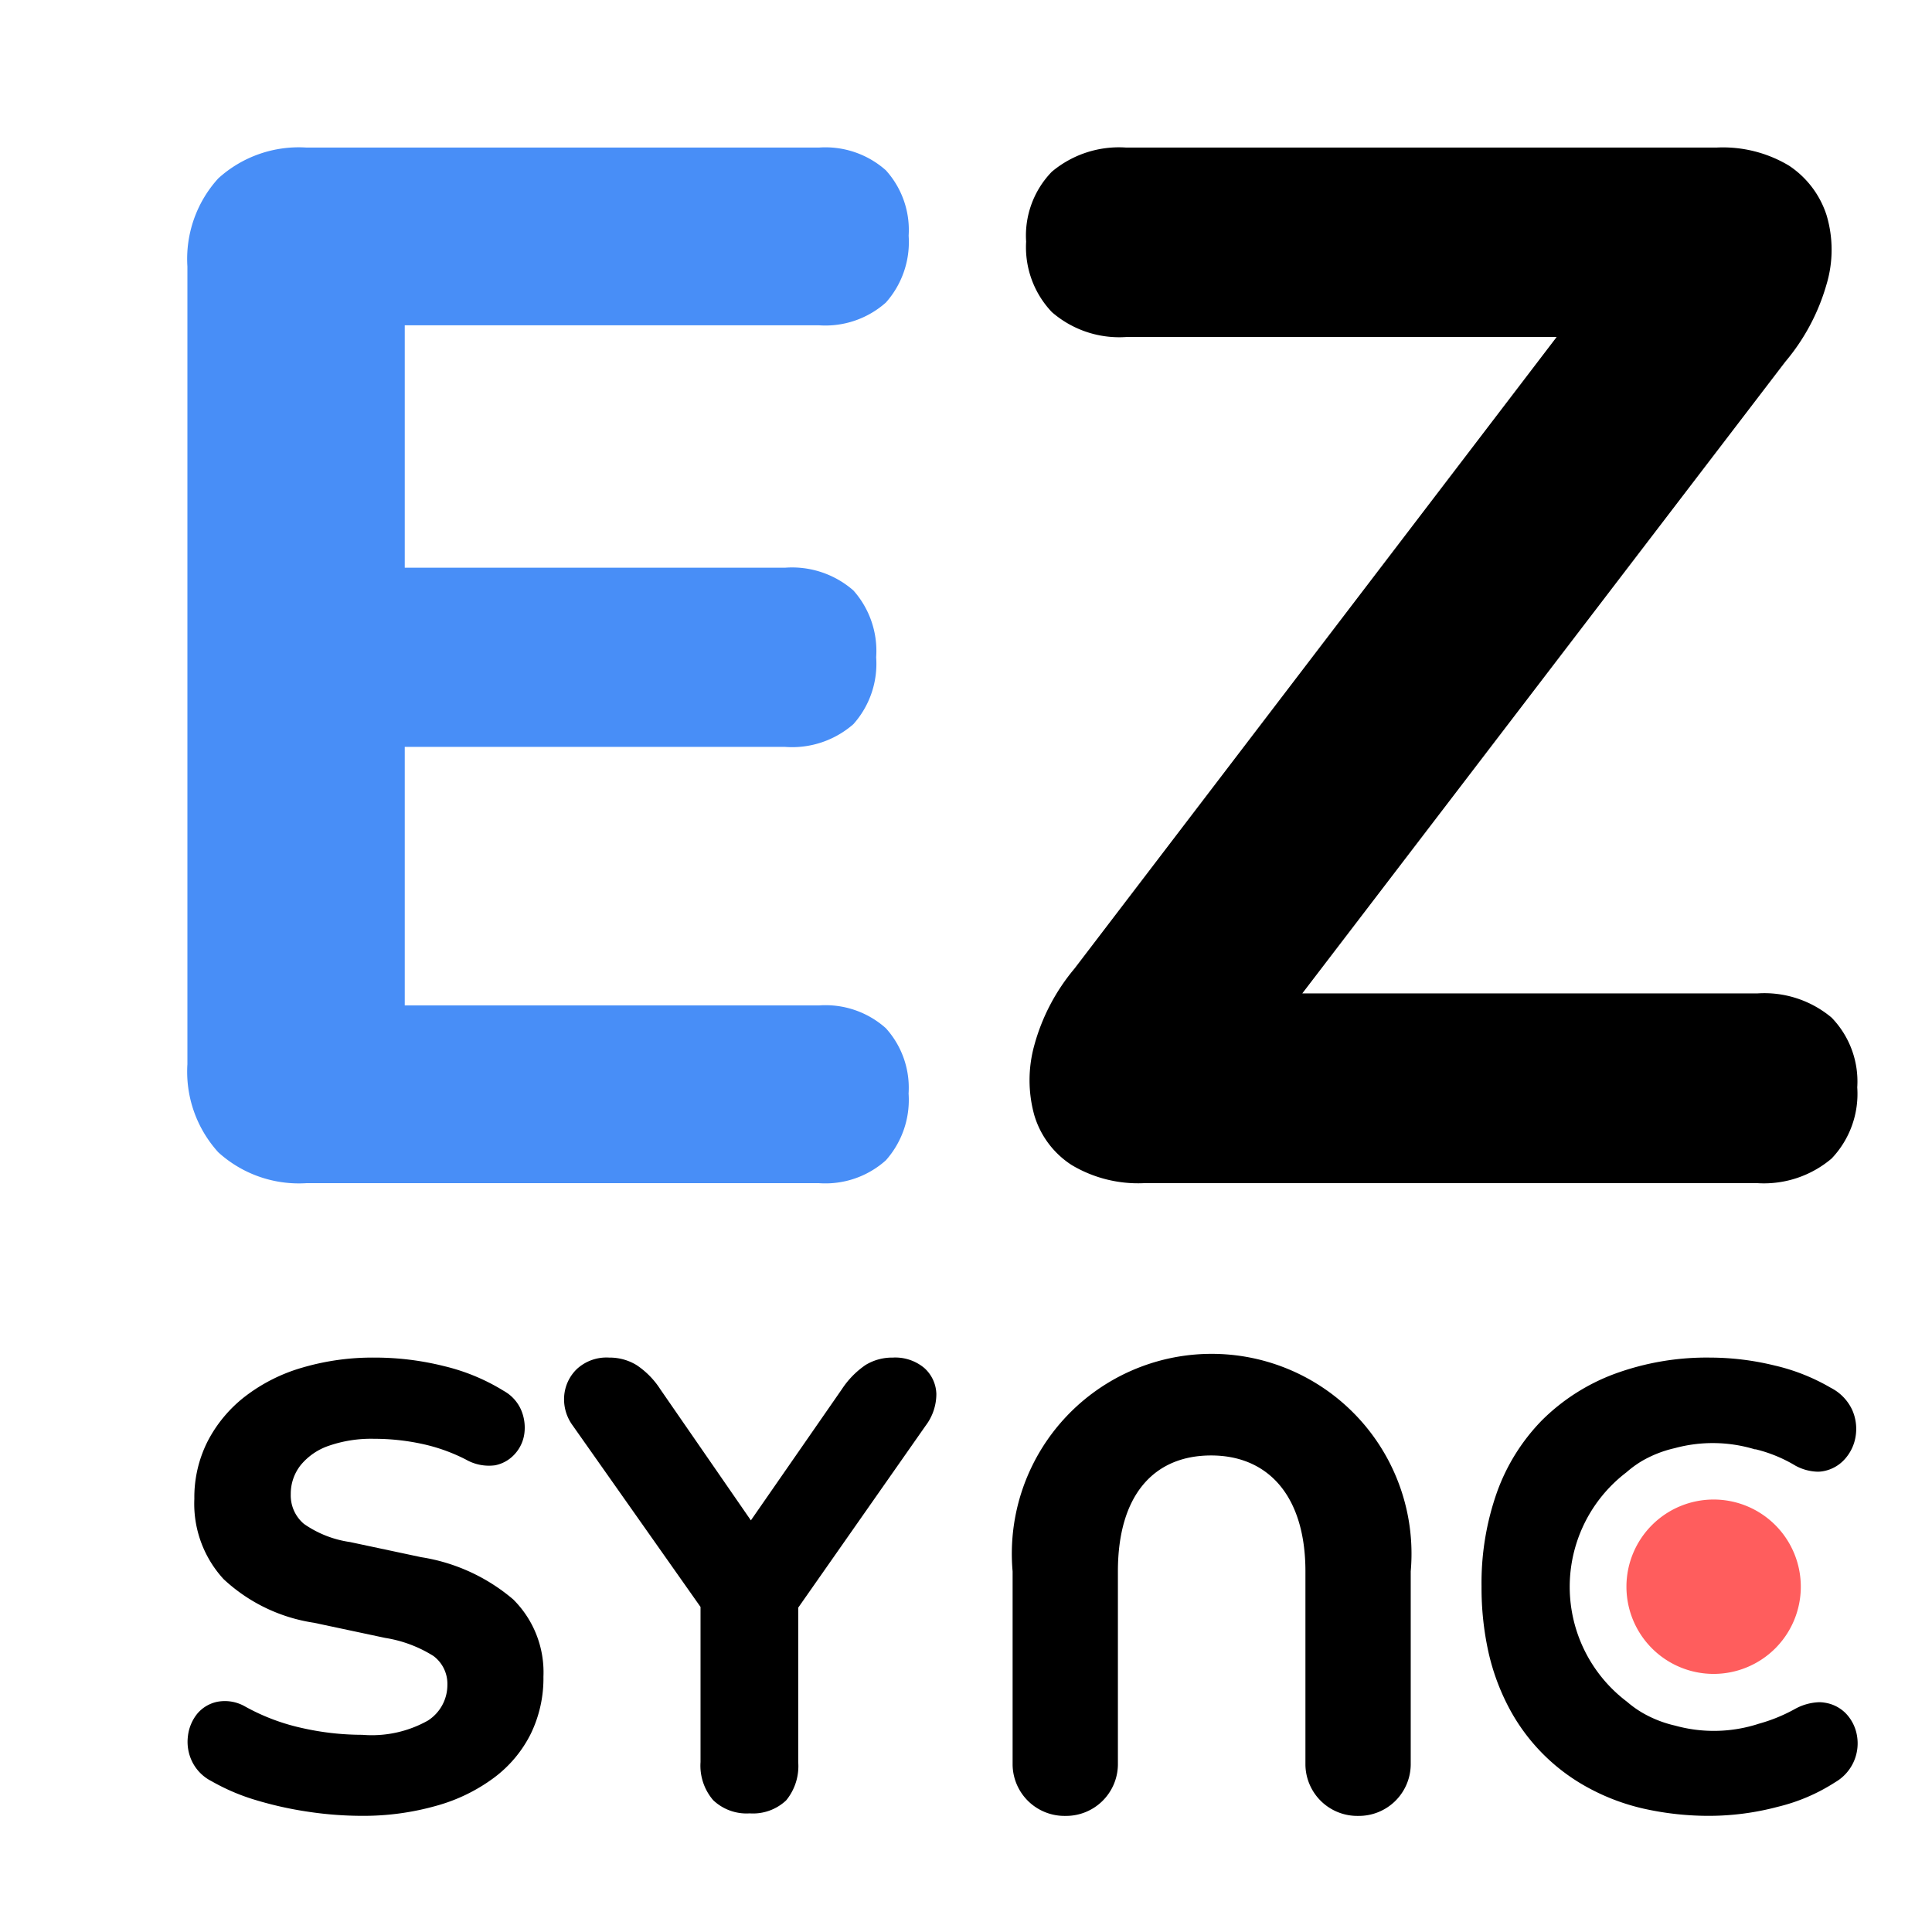
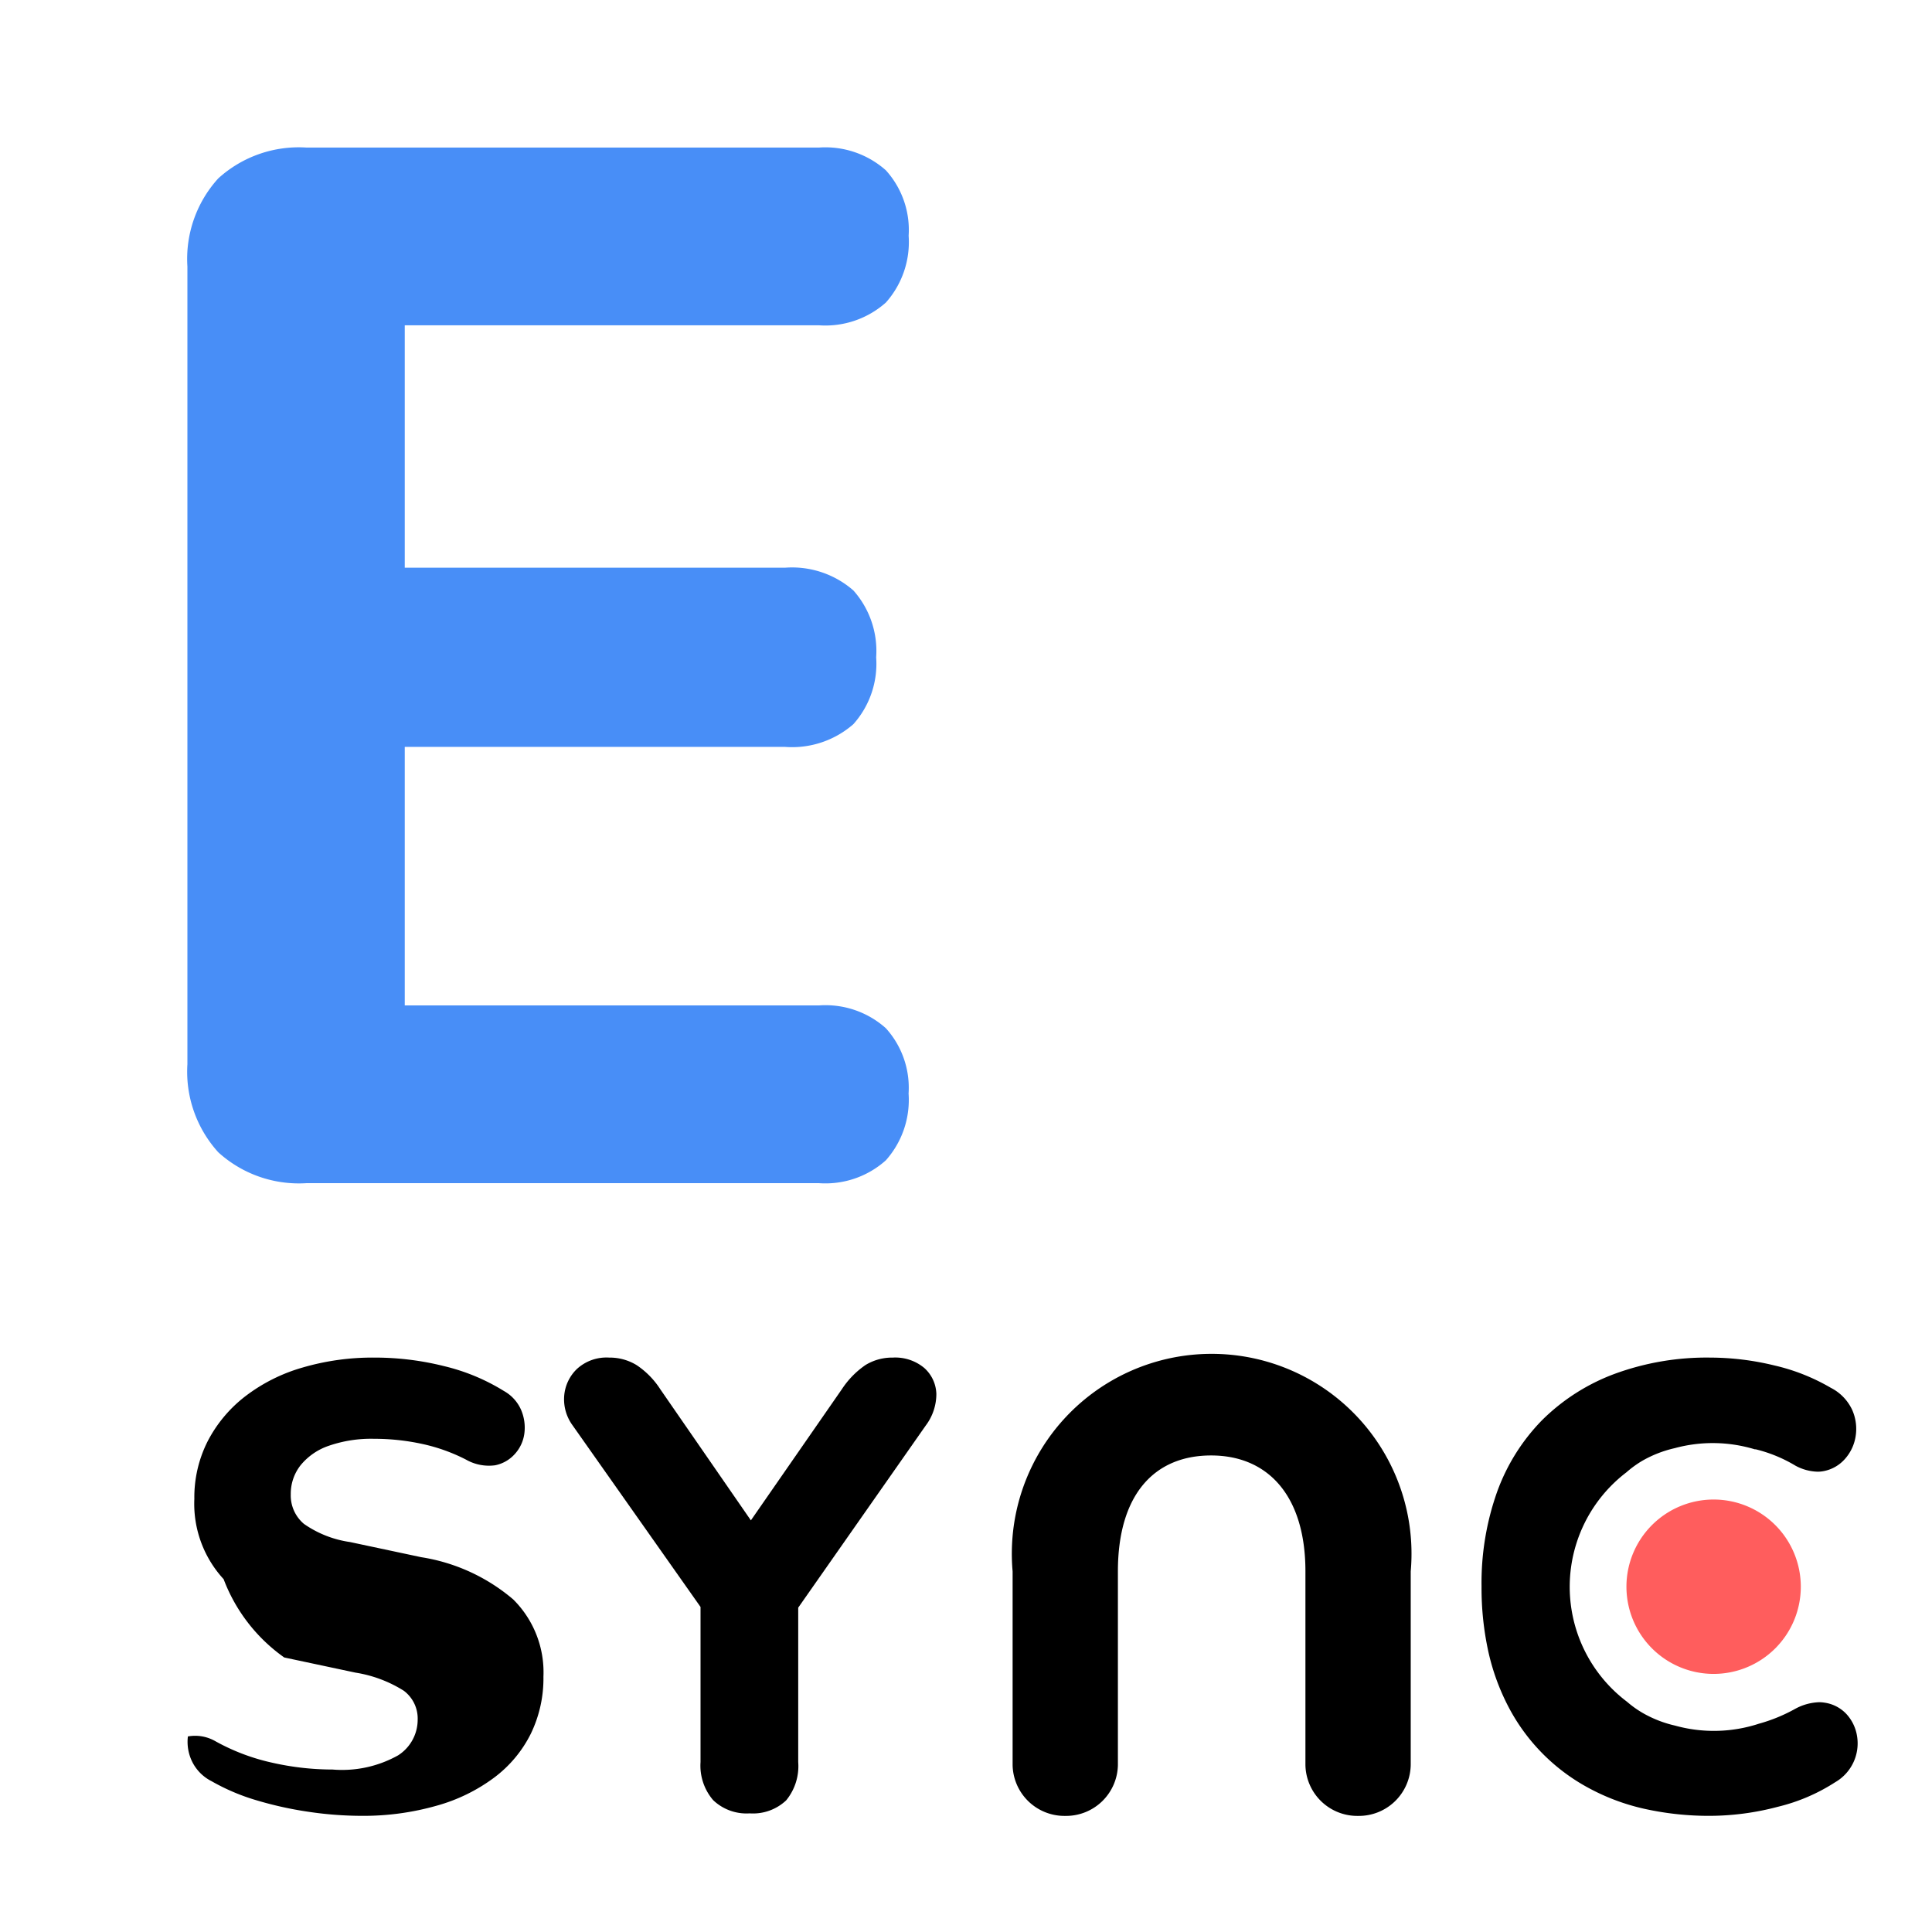
<svg xmlns="http://www.w3.org/2000/svg" width="32" height="32" viewBox="0 0 32 32">
  <defs>
    <clipPath id="clip-Artboard_3">
      <rect width="32" height="32" />
    </clipPath>
  </defs>
  <g id="Artboard_3" data-name="Artboard – 3" clip-path="url(#clip-Artboard_3)">
    <g id="Group_11807" data-name="Group 11807" transform="translate(-42.896 -271.028)">
      <g id="Group_11806" data-name="Group 11806" transform="translate(67.435 293.514)">
        <path id="Subtraction_8" data-name="Subtraction 8" d="M3.79,7.59a4.929,4.929,0,0,1-1.1-.118,3.57,3.57,0,0,1-.932-.352A3.212,3.212,0,0,1,.454,5.8a3.71,3.71,0,0,1-.341-.928A4.926,4.926,0,0,1,0,3.79,4.507,4.507,0,0,1,.256,2.229,3.292,3.292,0,0,1,1,1.039,3.363,3.363,0,0,1,2.2.271,4.425,4.425,0,0,1,3.79,0,4.513,4.513,0,0,1,4.85.13,3.318,3.318,0,0,1,5.784.5a.781.781,0,0,1,.355.366.776.776,0,0,1,.057.438.731.731,0,0,1-.178.376.625.625,0,0,1-.35.2.516.516,0,0,1-.1.01.811.811,0,0,1-.369-.1,2.365,2.365,0,0,0-.658-.271l-.009,0-.007,0A2.4,2.4,0,0,0,3.2,1.5a1.941,1.941,0,0,0-.537.209A1.749,1.749,0,0,0,2.4,1.9a2.384,2.384,0,0,0,.009,3.8,1.711,1.711,0,0,0,.262.187,1.935,1.935,0,0,0,.533.208,2.4,2.4,0,0,0,1.39-.031A2.723,2.723,0,0,0,5.2,5.815a.892.892,0,0,1,.392-.107.561.561,0,0,1,.093.008A.616.616,0,0,1,6.04,5.9a.7.7,0,0,1,.178.36.743.743,0,0,1-.36.773,3.075,3.075,0,0,1-.95.407A4.448,4.448,0,0,1,3.79,7.59Z" transform="translate(0 0)" stroke="rgba(0,0,0,0)" stroke-miterlimit="10" stroke-width="1" />
        <path id="Path_48509" data-name="Path 48509" d="M1.444,0A1.444,1.444,0,1,1,0,1.444,1.444,1.444,0,0,1,1.444,0Z" transform="translate(2.4 2.351)" fill="#ff5d5d" stroke="rgba(0,0,0,0)" stroke-miterlimit="10" stroke-width="1" />
      </g>
      <path id="Subtraction_8-2" data-name="Subtraction 8" d="M3.072,7.549a.8.8,0,0,1-.605-.219A.877.877,0,0,1,2.258,6.7V4.13L.128,1.107A.731.731,0,0,1,0,.631.694.694,0,0,1,.211.188.723.723,0,0,1,.744,0,.854.854,0,0,1,1.2.125a1.372,1.372,0,0,1,.392.4l1.5,2.171L4.6.522a1.443,1.443,0,0,1,.392-.4A.846.846,0,0,1,5.442,0a.748.748,0,0,1,.522.172.6.6,0,0,1,.2.428.87.87,0,0,1-.177.527L3.876,4.142V6.7a.893.893,0,0,1-.2.634A.8.8,0,0,1,3.072,7.549Z" transform="translate(52.241 293.514)" stroke="rgba(0,0,0,0)" stroke-miterlimit="10" stroke-width="1" />
      <path id="Path_48507" data-name="Path 48507" d="M1591.187,1353.886h0a.859.859,0,0,1-.872-.845v-3.205a3.31,3.31,0,1,1,6.594,0v3.205a.859.859,0,0,1-.872.845h0a.859.859,0,0,1-.872-.845v-3.205c0-1.25-.618-1.92-1.562-1.92s-1.544.651-1.544,1.92v3.205A.859.859,0,0,1,1591.187,1353.886Z" transform="translate(-1530.647 -1052.781)" stroke="rgba(0,0,0,0)" stroke-miterlimit="10" stroke-width="1" />
      <g id="Group_11804" data-name="Group 11804" transform="translate(46 293.514)">
-         <path id="Subtraction_8-3" data-name="Subtraction 8" d="M2.892,7.59A6.033,6.033,0,0,1,2,7.522a6.055,6.055,0,0,1-.867-.193A3.469,3.469,0,0,1,.4,7.016a.719.719,0,0,1-.324-.329.746.746,0,0,1-.068-.412A.722.722,0,0,1,.162,5.9.587.587,0,0,1,.5,5.7a.672.672,0,0,1,.454.078,3.465,3.465,0,0,0,.934.355,4.544,4.544,0,0,0,1.008.115,1.9,1.9,0,0,0,1.086-.235.7.7,0,0,0,.324-.59.575.575,0,0,0-.23-.48,2.122,2.122,0,0,0-.8-.3l-1.18-.251A2.8,2.8,0,0,1,.6,3.67,1.843,1.843,0,0,1,.115,2.339a2.053,2.053,0,0,1,.219-.95A2.238,2.238,0,0,1,.951.647,2.846,2.846,0,0,1,1.9.167,4.123,4.123,0,0,1,3.1,0,4.717,4.717,0,0,1,4.25.141a3.36,3.36,0,0,1,.992.412.662.662,0,0,1,.287.318.746.746,0,0,1,.052.386.624.624,0,0,1-.157.339.592.592,0,0,1-.329.188.767.767,0,0,1-.48-.094,2.948,2.948,0,0,0-.731-.261,3.744,3.744,0,0,0-.793-.084,2.144,2.144,0,0,0-.747.115,1.032,1.032,0,0,0-.47.324.763.763,0,0,0-.162.48.615.615,0,0,0,.219.491,1.769,1.769,0,0,0,.762.3l1.18.251a3.084,3.084,0,0,1,1.524.7,1.7,1.7,0,0,1,.5,1.279,2.1,2.1,0,0,1-.209.945,2.047,2.047,0,0,1-.606.726,2.882,2.882,0,0,1-.95.465A4.424,4.424,0,0,1,2.892,7.59Z" transform="translate(0 0)" stroke="rgba(0,0,0,0)" stroke-miterlimit="10" stroke-width="1" />
+         <path id="Subtraction_8-3" data-name="Subtraction 8" d="M2.892,7.59A6.033,6.033,0,0,1,2,7.522a6.055,6.055,0,0,1-.867-.193A3.469,3.469,0,0,1,.4,7.016a.719.719,0,0,1-.324-.329.746.746,0,0,1-.068-.412a.672.672,0,0,1,.454.078,3.465,3.465,0,0,0,.934.355,4.544,4.544,0,0,0,1.008.115,1.9,1.9,0,0,0,1.086-.235.7.7,0,0,0,.324-.59.575.575,0,0,0-.23-.48,2.122,2.122,0,0,0-.8-.3l-1.18-.251A2.8,2.8,0,0,1,.6,3.67,1.843,1.843,0,0,1,.115,2.339a2.053,2.053,0,0,1,.219-.95A2.238,2.238,0,0,1,.951.647,2.846,2.846,0,0,1,1.9.167,4.123,4.123,0,0,1,3.1,0,4.717,4.717,0,0,1,4.25.141a3.36,3.36,0,0,1,.992.412.662.662,0,0,1,.287.318.746.746,0,0,1,.052.386.624.624,0,0,1-.157.339.592.592,0,0,1-.329.188.767.767,0,0,1-.48-.094,2.948,2.948,0,0,0-.731-.261,3.744,3.744,0,0,0-.793-.084,2.144,2.144,0,0,0-.747.115,1.032,1.032,0,0,0-.47.324.763.763,0,0,0-.162.48.615.615,0,0,0,.219.491,1.769,1.769,0,0,0,.762.3l1.18.251a3.084,3.084,0,0,1,1.524.7,1.7,1.7,0,0,1,.5,1.279,2.1,2.1,0,0,1-.209.945,2.047,2.047,0,0,1-.606.726,2.882,2.882,0,0,1-.95.465A4.424,4.424,0,0,1,2.892,7.59Z" transform="translate(0 0)" stroke="rgba(0,0,0,0)" stroke-miterlimit="10" stroke-width="1" />
      </g>
      <g id="Group_11803" data-name="Group 11803" transform="translate(59.892 273.472)">
-         <path id="Subtraction_8-4" data-name="Subtraction 8" d="M12.117,17.153H1.947a2.145,2.145,0,0,1-1.192-.3,1.483,1.483,0,0,1-.62-.827,2.165,2.165,0,0,1,0-1.156A3.339,3.339,0,0,1,.8,13.6L8.787,3.138H1.655A1.7,1.7,0,0,1,.426,2.725,1.559,1.559,0,0,1,0,1.558,1.517,1.517,0,0,1,.426.4,1.729,1.729,0,0,1,1.655,0h9.781a2.128,2.128,0,0,1,1.2.3,1.558,1.558,0,0,1,.62.815,2,2,0,0,1,0,1.155,3.456,3.456,0,0,1-.682,1.278l-8,10.462h7.538a1.733,1.733,0,0,1,1.228.4,1.519,1.519,0,0,1,.426,1.156,1.553,1.553,0,0,1-.426,1.18A1.733,1.733,0,0,1,12.117,17.153Z" transform="translate(0 0)" stroke="rgba(0,0,0,0)" stroke-miterlimit="10" stroke-width="1" />
-       </g>
+         </g>
      <g id="Group_11802" data-name="Group 11802" transform="translate(46 273.472)">
        <path id="Subtraction_8-5" data-name="Subtraction 8" d="M10.462,17.153H1.971a1.983,1.983,0,0,1-1.459-.511A1.986,1.986,0,0,1,0,15.182V1.971A1.982,1.982,0,0,1,.511.511,1.983,1.983,0,0,1,1.971,0h8.491a1.507,1.507,0,0,1,1.107.377,1.472,1.472,0,0,1,.377,1.083,1.507,1.507,0,0,1-.377,1.107,1.508,1.508,0,0,1-1.107.377H3.6V6.959H9.9a1.542,1.542,0,0,1,1.131.377,1.506,1.506,0,0,1,.377,1.107,1.5,1.5,0,0,1-.377,1.107A1.54,1.54,0,0,1,9.9,9.927H3.6v4.282h6.861a1.5,1.5,0,0,1,1.107.377,1.469,1.469,0,0,1,.377,1.082,1.505,1.505,0,0,1-.377,1.107A1.5,1.5,0,0,1,10.462,17.153Z" transform="translate(0 0)" fill="#488ef7" stroke="rgba(0,0,0,0)" stroke-miterlimit="10" stroke-width="1" />
      </g>
    </g>
  </g>
</svg>